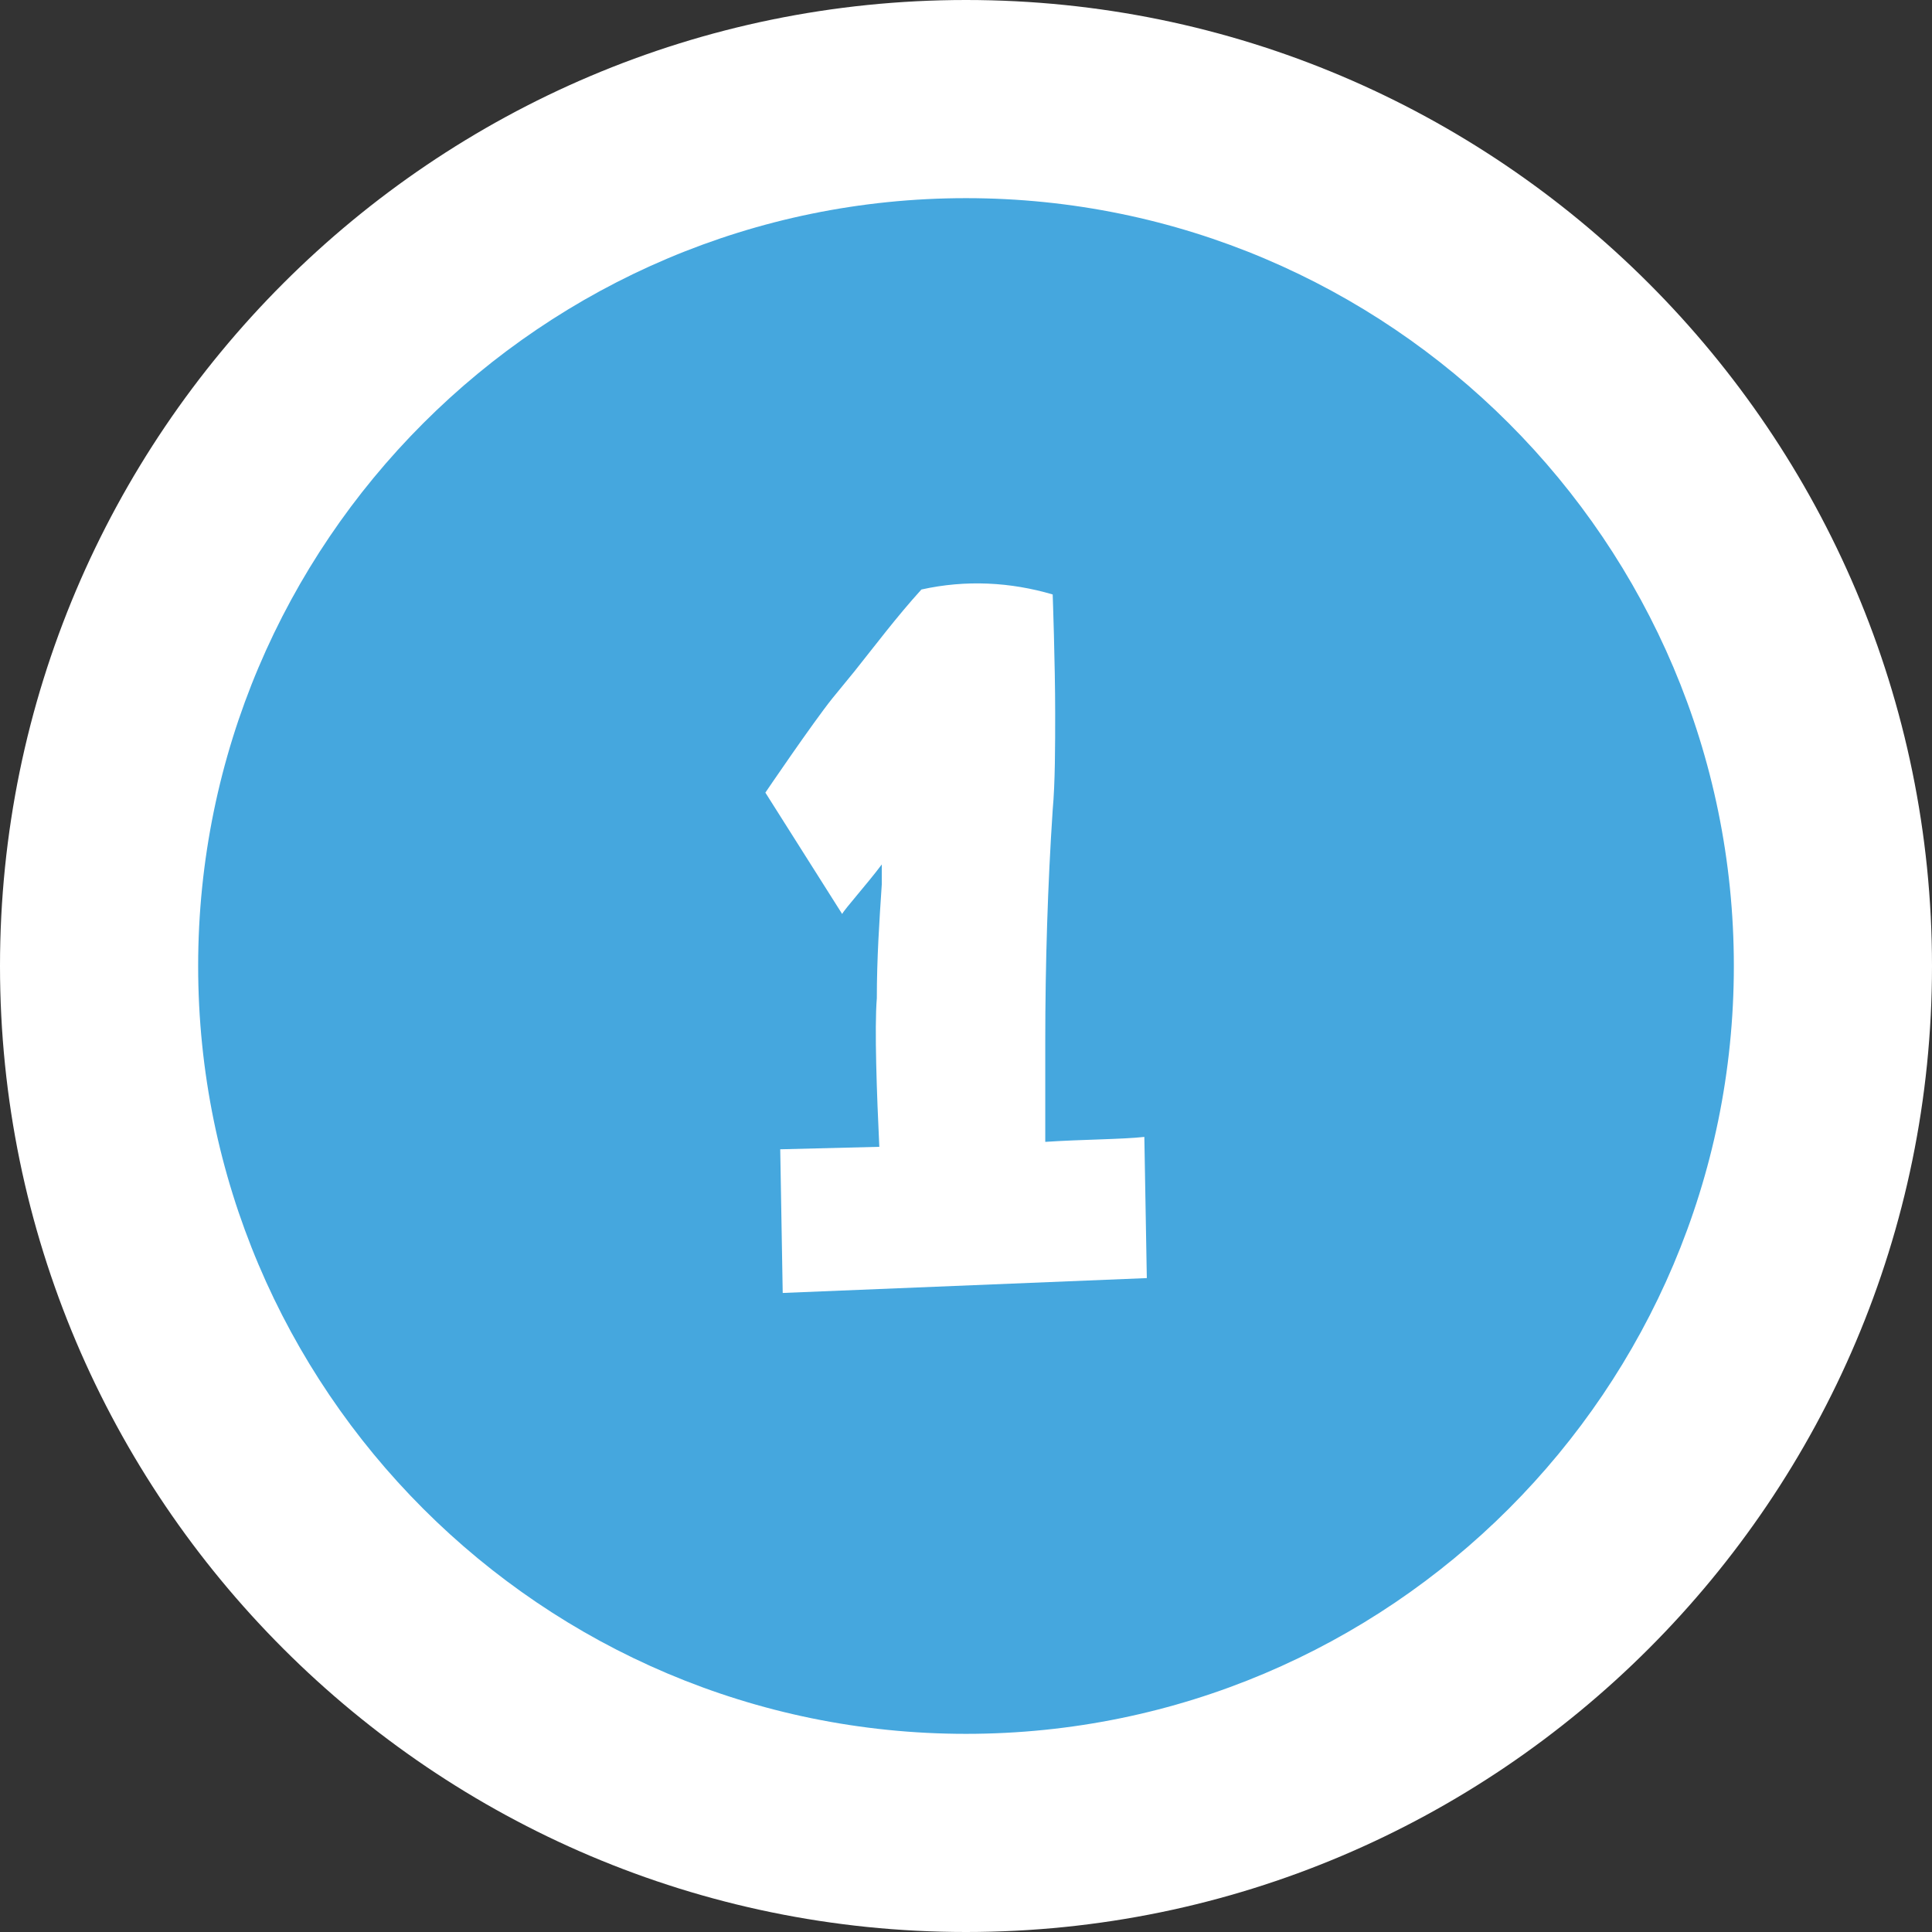
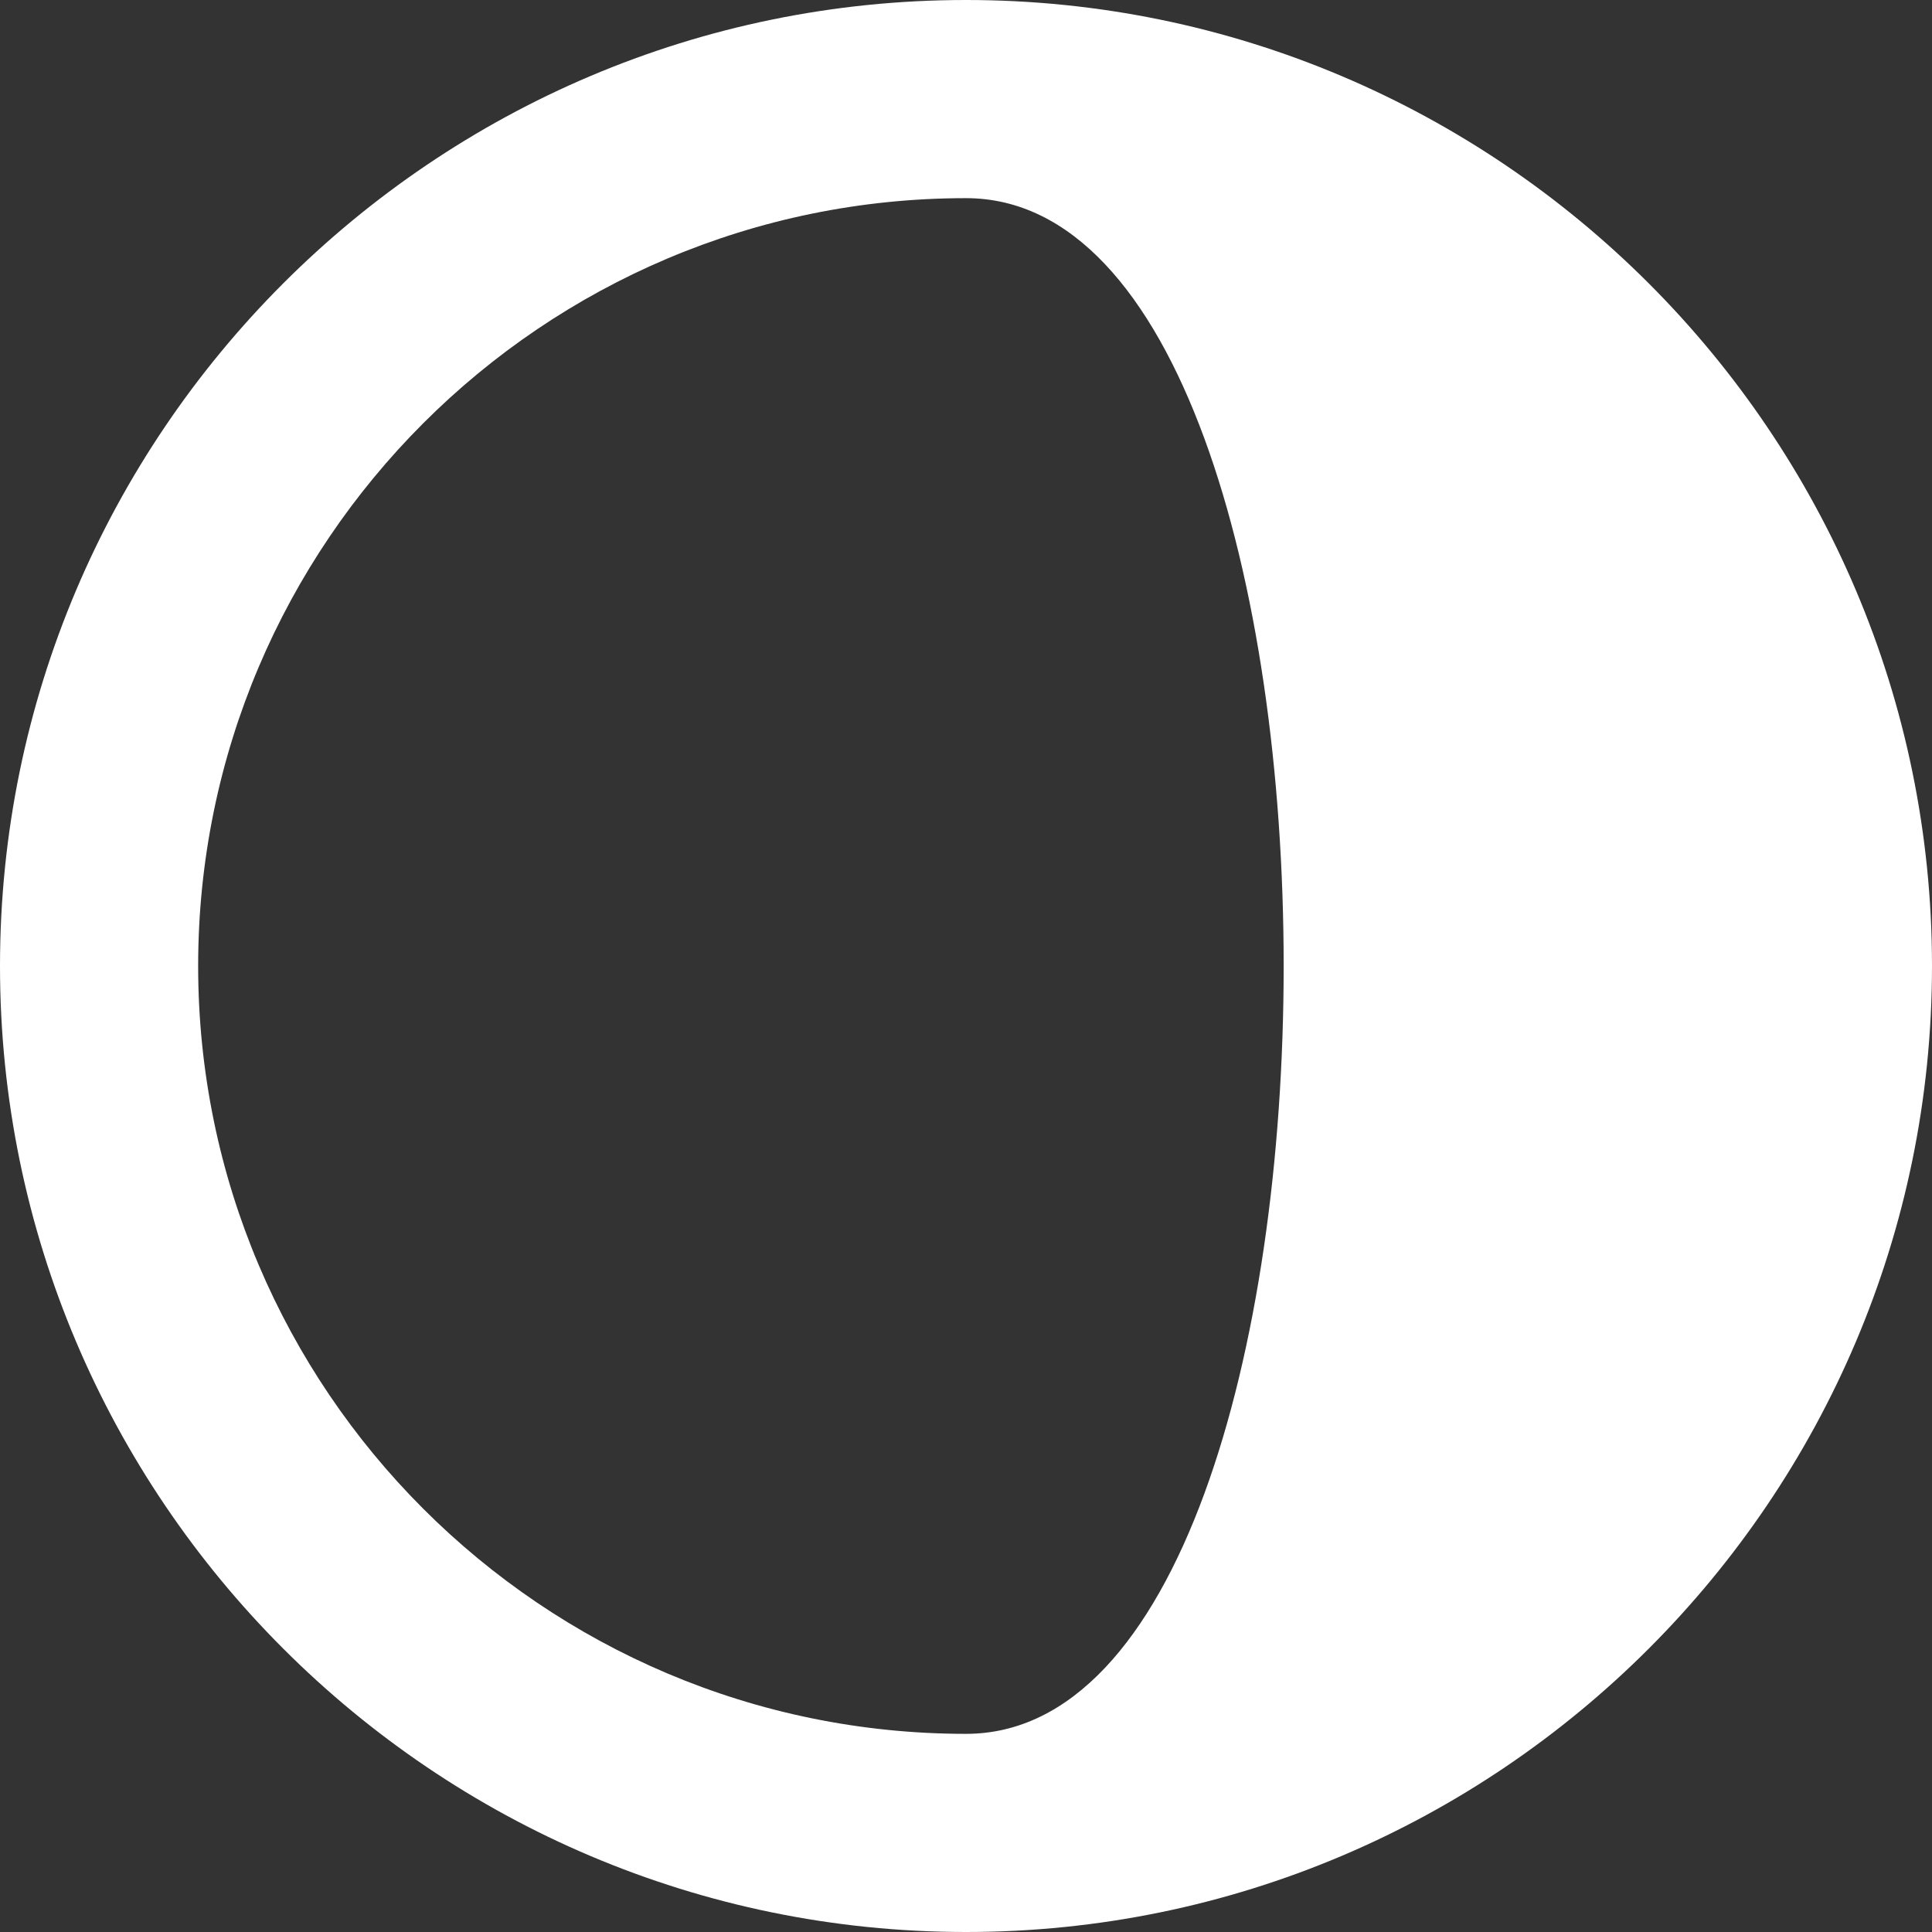
<svg xmlns="http://www.w3.org/2000/svg" version="1.1" id="Layer_1" x="0px" y="0px" viewBox="0 0 78 78" style="enable-background:new 0 0 78 78;" xml:space="preserve">
  <rect x="0" y="0" width="78" height="78" fill="#333333" stroke="none" />
  <style type="text/css">
	.st0{fill:#45A7DE;}
	.st1{fill:#FFFFFF;}
</style>
-   <circle class="st0" cx="39" cy="39" r="35" />
-   <path class="st1" d="M39,78C17.5,78,0,60.5,0,39S17.5,0,39,0s39,17.5,39,39C78,60.5,60.5,78,39,78z M39,8C21.9,8,8,21.9,8,39  s13.9,31,31,31s31-13.9,31-31S56.1,8,39,8z" />
-   <path class="st1" d="M31.5,46.4l4-0.1c-0.1-2.1-0.2-4.8-0.1-6c0-1.6,0.1-3.1,0.2-4.6c0-0.2,0-0.5,0-0.8c-0.6,0.8-1.5,1.8-1.6,2  L30.9,32c0,0,1.9-2.8,2.7-3.8l0.9-1.1c0.8-1,1.7-2.2,2.7-3.3c1.8-0.4,3.6-0.3,5.3,0.2c0,0,0.1,2.8,0.1,4.8c0,1.3,0,2.8-0.1,3.9l0,0  c-0.2,3-0.3,6.2-0.3,9.4c0,2,0,2.2,0,4c1.5-0.1,3.1-0.1,4-0.2l0.1,5.7l-14.7,0.6L31.5,46.4z" />
+   <path class="st1" d="M39,78C17.5,78,0,60.5,0,39S17.5,0,39,0s39,17.5,39,39C78,60.5,60.5,78,39,78z M39,8C21.9,8,8,21.9,8,39  s13.9,31,31,31S56.1,8,39,8z" />
</svg>